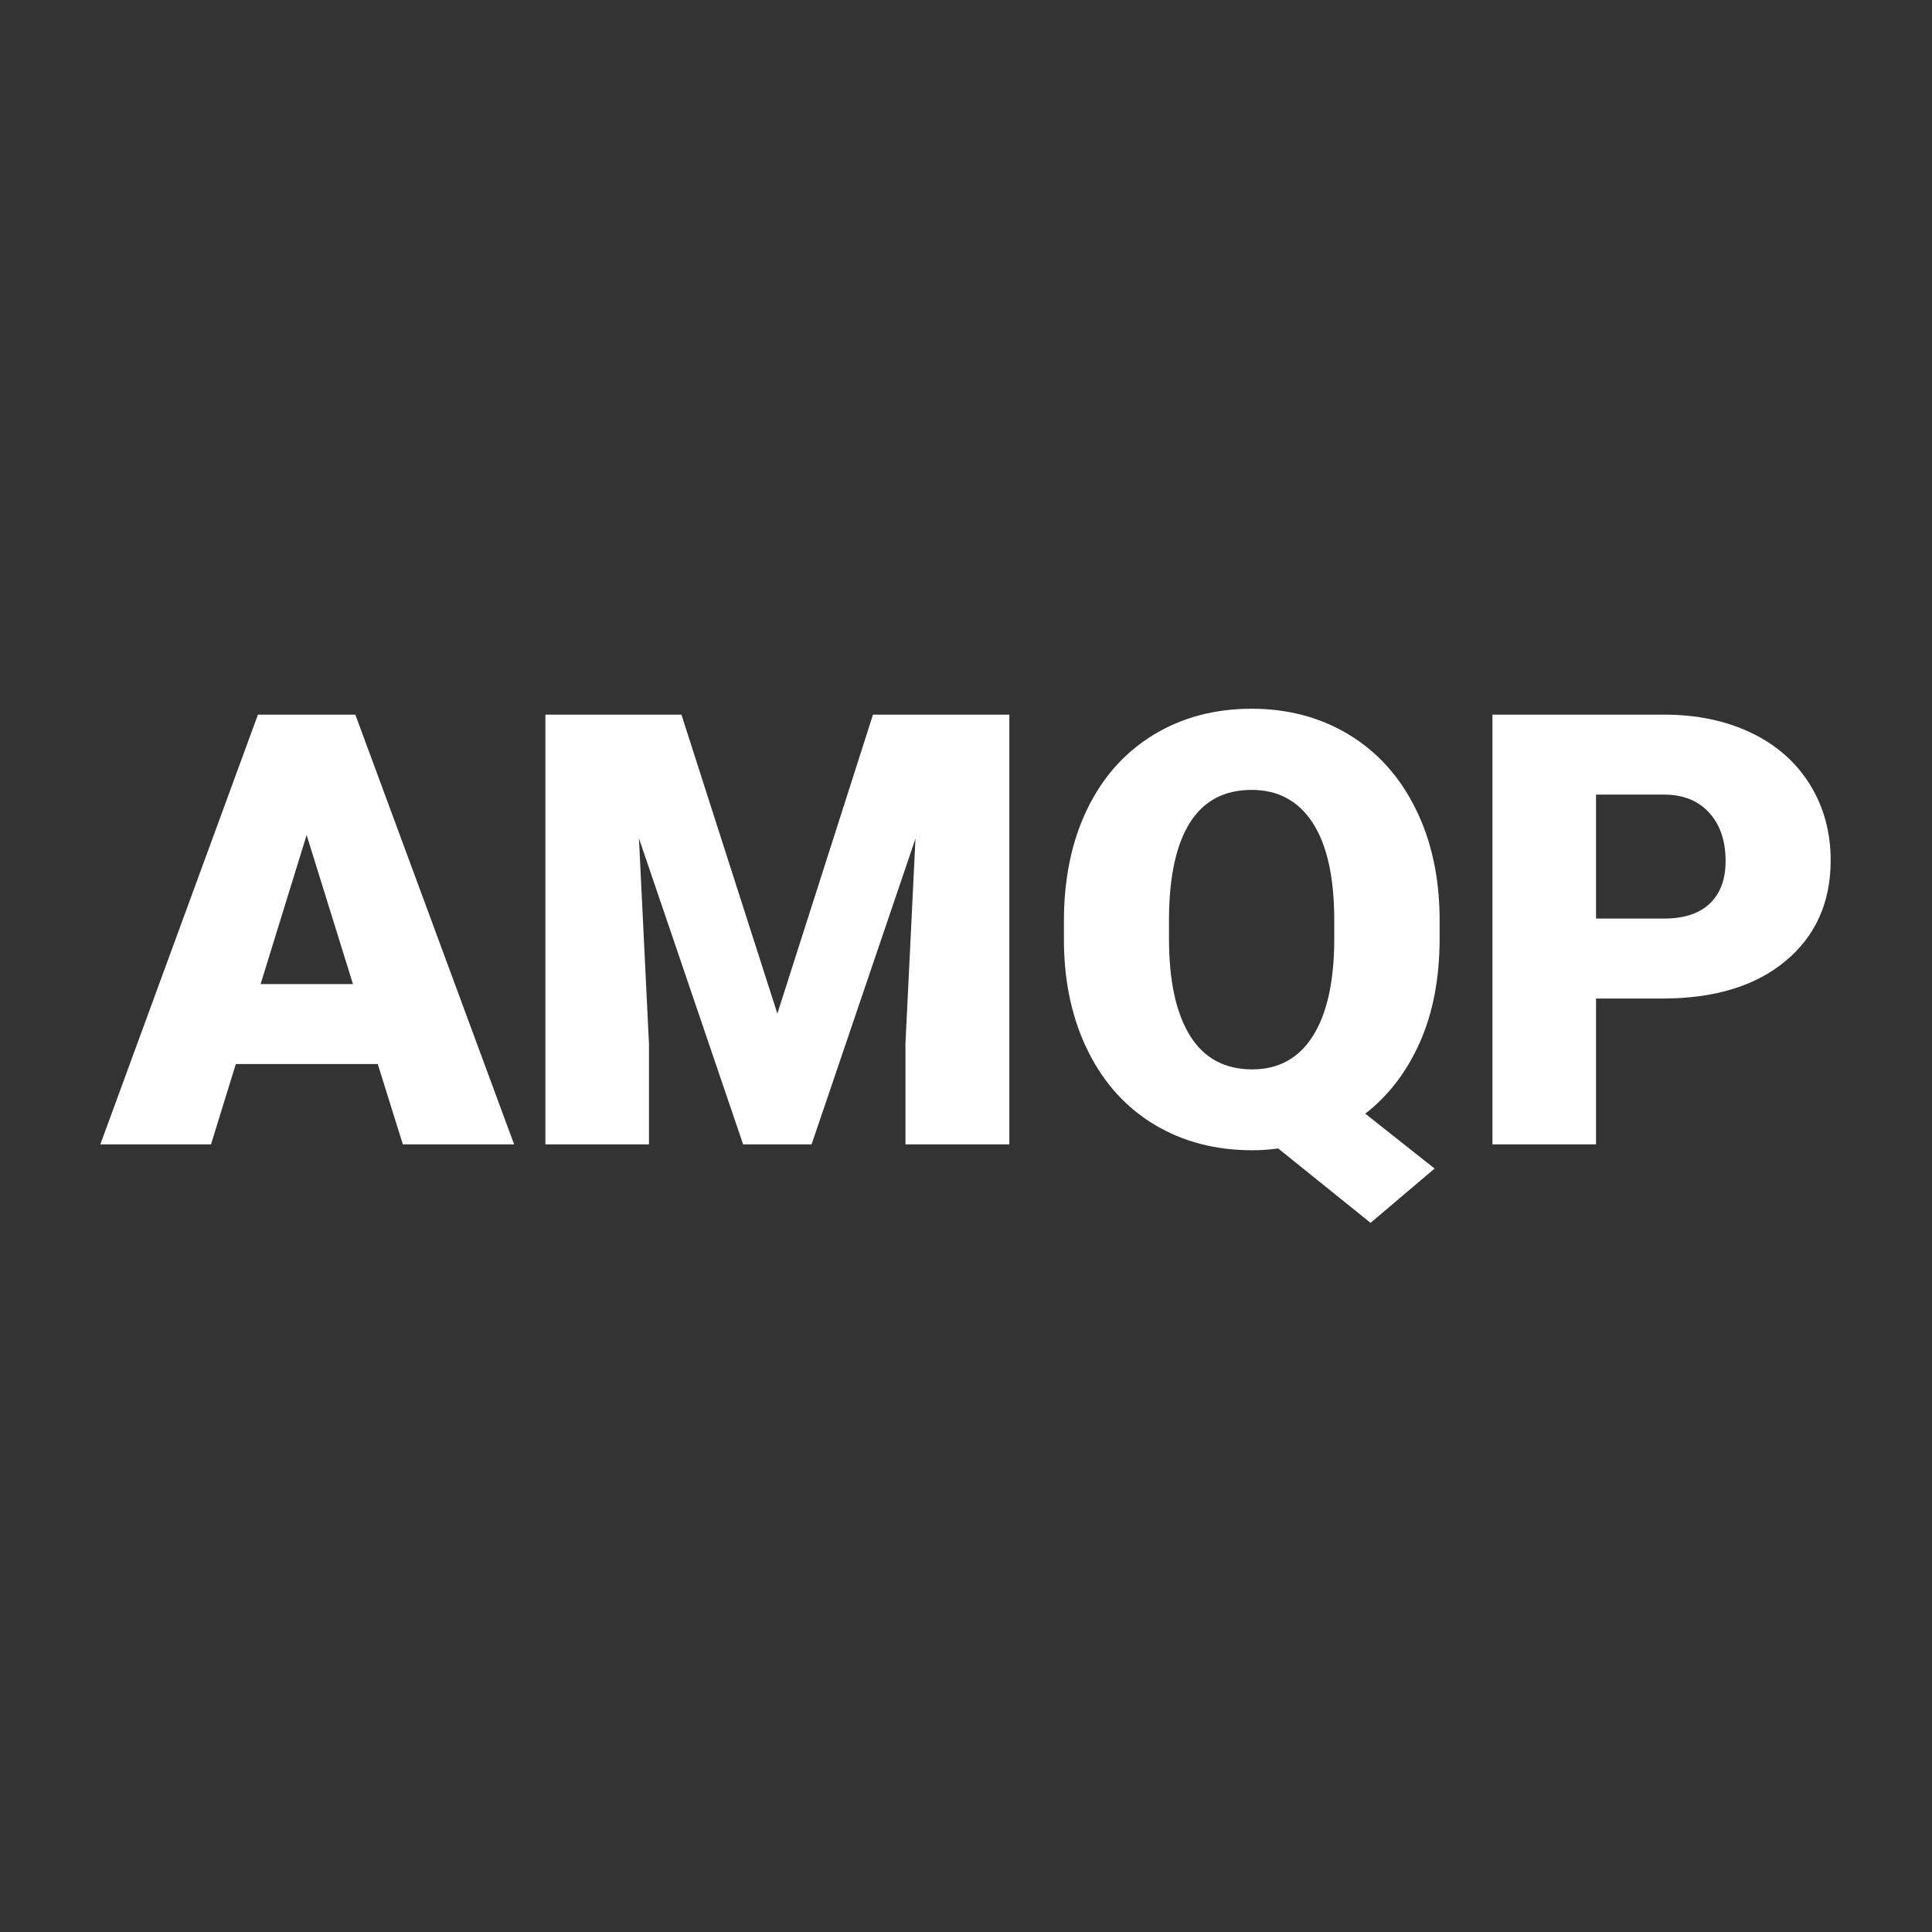
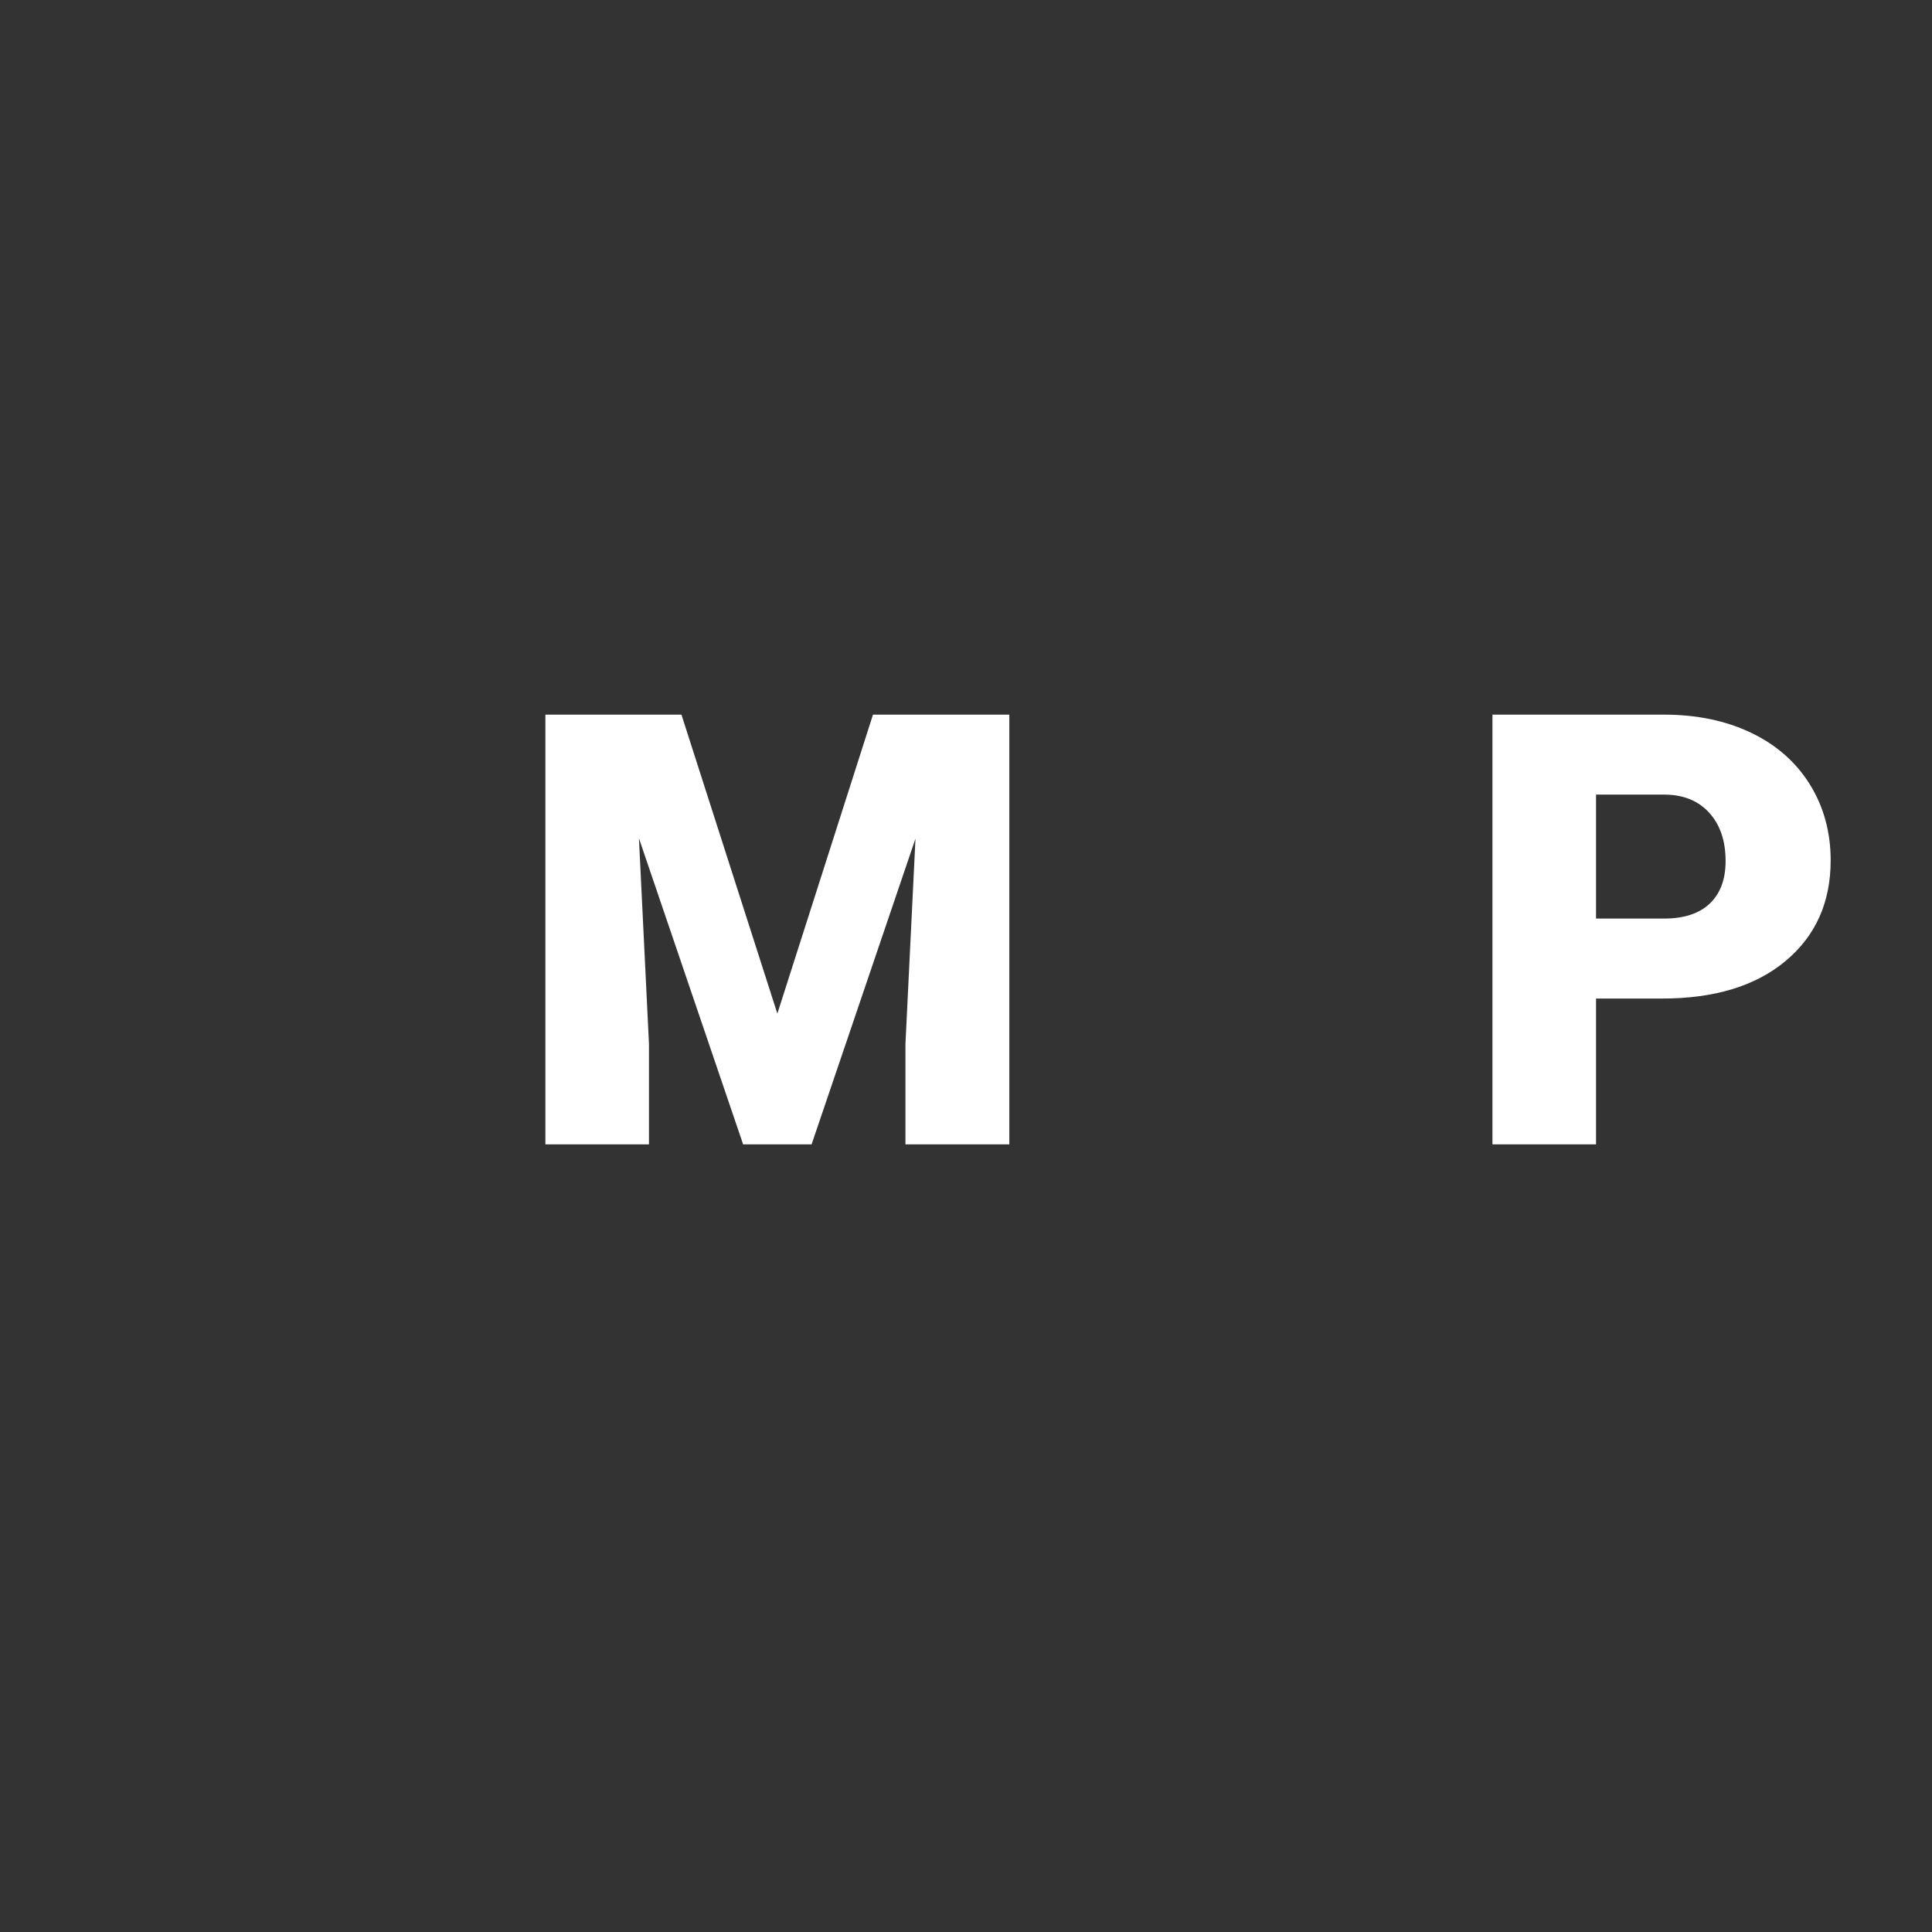
<svg xmlns="http://www.w3.org/2000/svg" width="100%" height="100%" viewBox="0 0 400 400" xml:space="preserve" style="fill-rule:evenodd;clip-rule:evenodd;stroke-linejoin:round;stroke-miterlimit:2;">
  <rect x="0" y="0" width="400" height="400" fill="#333333" stroke="none" />
  <g transform="matrix(0.535,0,0,0.535,14.792,121.554)">
-     <path d="M118.541,184.579L63.606,184.579L54.012,215.644L11.183,215.644L72.172,49.354L109.861,49.354L171.306,215.644L128.249,215.644L118.541,184.579ZM73.2,153.628L108.947,153.628L91.016,95.952L73.2,153.628Z" style="fill:white;fill-rule:nonzero;" />
    <path d="M236.063,49.354L273.182,165.049L310.186,49.354L362.951,49.354L362.951,215.644L322.749,215.644L322.749,176.812L326.632,97.322L286.43,215.644L259.933,215.644L219.617,97.208L223.5,176.812L223.5,215.644L183.412,215.644L183.412,49.354L236.063,49.354Z" style="fill:white;fill-rule:nonzero;" />
-     <path d="M529.469,135.925C529.469,151.305 526.919,164.725 521.817,176.184C516.716,187.643 509.673,196.837 500.688,203.766L527.528,225.009L502.744,246.024L466.996,217.243C463.646,217.7 460.296,217.928 456.946,217.928C442.784,217.928 430.221,214.654 419.256,208.106C408.292,201.558 399.746,192.193 393.616,180.01C387.487,167.828 384.308,153.818 384.08,137.981L384.08,129.187C384.08,112.817 387.068,98.426 393.045,86.015C399.022,73.604 407.55,64.011 418.628,57.234C429.707,50.458 442.403,47.07 456.717,47.07C470.803,47.07 483.366,50.42 494.407,57.12C505.447,63.82 514.032,73.357 520.161,85.73C526.29,98.103 529.393,112.284 529.469,128.273L529.469,135.925ZM488.696,128.958C488.696,112.436 485.936,99.892 480.416,91.326C474.896,82.76 466.996,78.477 456.717,78.477C446.134,78.477 438.177,82.703 432.847,91.155C427.518,99.606 424.815,111.979 424.738,128.273L424.738,135.925C424.738,152.295 427.441,164.839 432.847,173.557C438.253,182.275 446.286,186.634 456.946,186.634C467.149,186.634 474.972,182.333 480.416,173.729C485.86,165.125 488.62,152.752 488.696,136.61L488.696,128.958Z" style="fill:white;fill-rule:nonzero;" />
    <path d="M590.001,159.224L590.001,215.644L549.913,215.644L549.913,49.354L616.269,49.354C628.984,49.354 640.234,51.695 650.018,56.378C659.802,61.06 667.378,67.723 672.746,76.365C678.114,85.006 680.798,94.81 680.798,105.774C680.798,121.992 674.992,134.954 663.381,144.662C651.769,154.37 635.837,159.224 615.584,159.224L590.001,159.224ZM590.001,128.273L616.269,128.273C624.035,128.273 629.955,126.332 634.029,122.448C638.102,118.565 640.139,113.083 640.139,106.002C640.139,98.236 638.045,92.03 633.857,87.386C629.67,82.741 623.959,80.381 616.726,80.305L590.001,80.305L590.001,128.273Z" style="fill:white;fill-rule:nonzero;" />
  </g>
</svg>